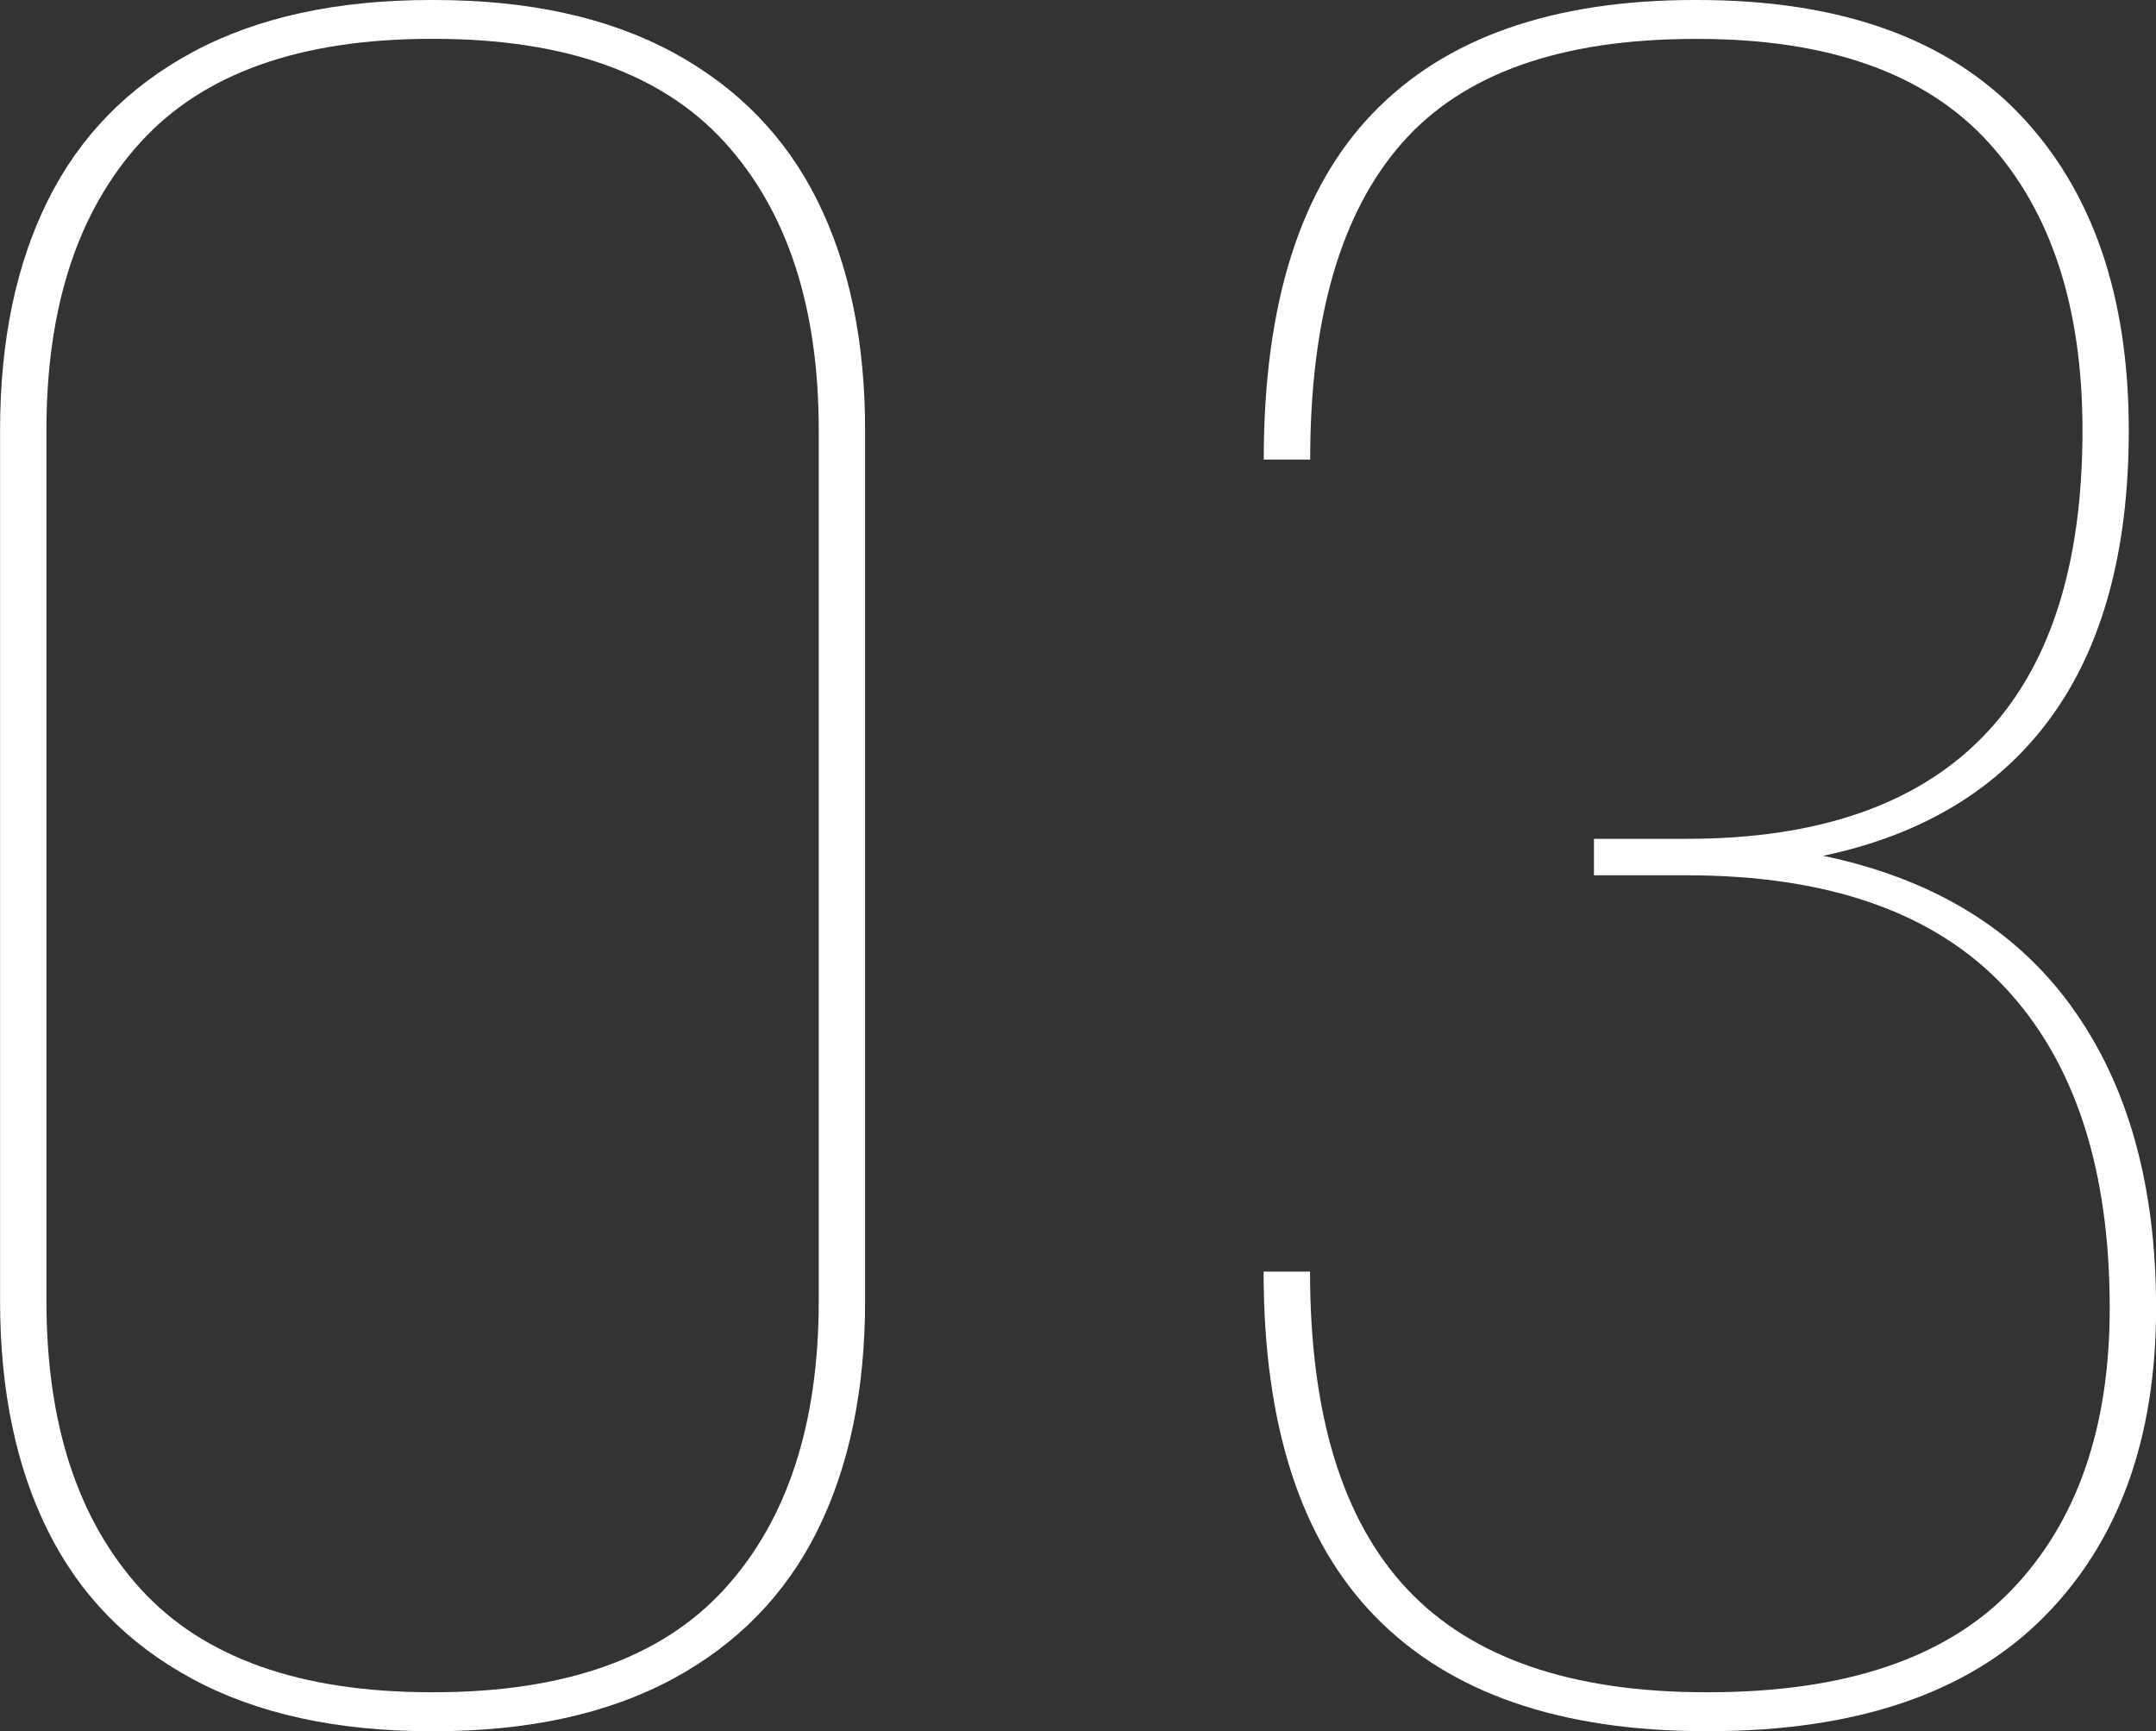
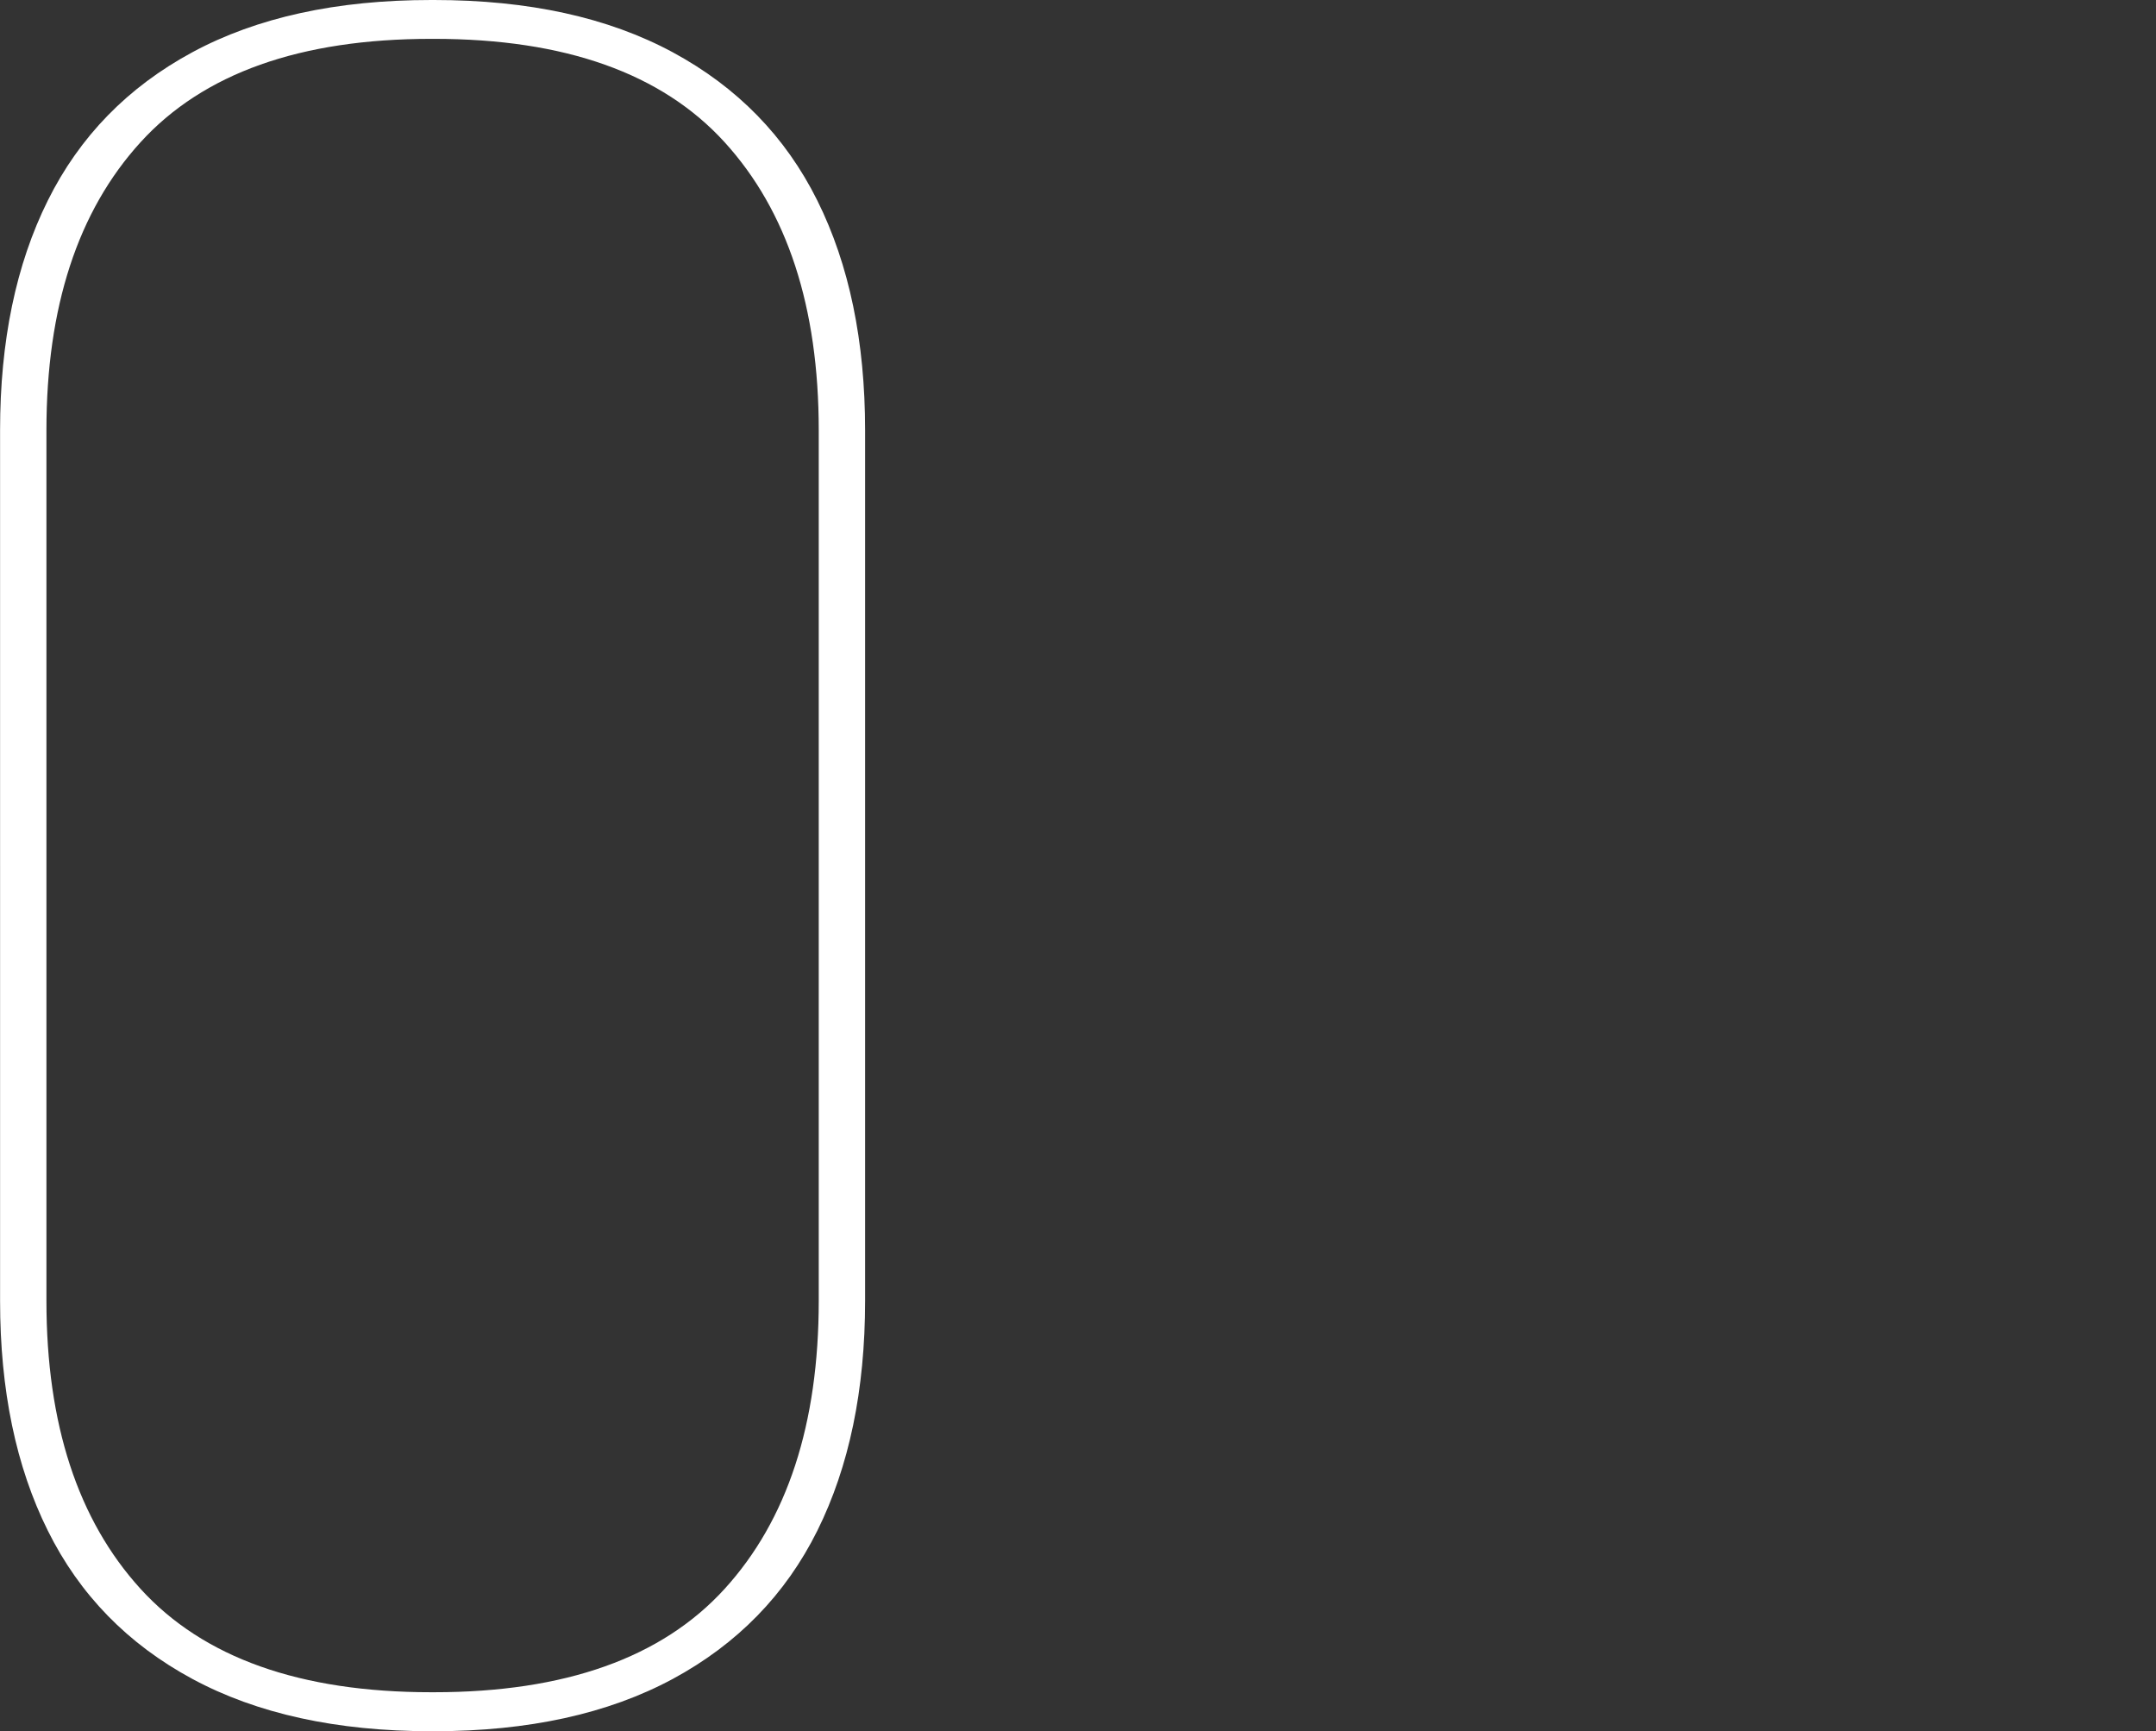
<svg xmlns="http://www.w3.org/2000/svg" id="_レイヤー_2" viewBox="0 0 298.59 239.73">
  <rect x="0" y="0" width="298.59" height="239.73" fill="#333333" stroke="none" />
  <defs>
    <style>.cls-1{fill:#fff;}</style>
  </defs>
  <g id="_レイヤー_1のコピー">
    <g>
      <path class="cls-1" d="M93.17,7.24c8.94,4.83,15.62,11.67,20.03,20.54,4.41,8.87,6.61,19.48,6.61,31.82v120.54c0,12.35-2.21,22.95-6.61,31.82-4.41,8.87-11.09,15.71-20.03,20.54-8.95,4.82-19.97,7.24-33.07,7.24h-.38c-13.1,0-24.13-2.42-33.07-7.24-8.95-4.82-15.63-11.67-20.03-20.54-4.41-8.86-6.61-19.47-6.61-31.82V59.59c0-12.34,2.2-22.95,6.61-31.82,4.41-8.87,11.08-15.71,20.03-20.54C35.59,2.41,46.61,0,59.72,0h.38c13.1,0,24.12,2.41,33.07,7.24Zm7.18,212.79c8.69-9.54,13.04-22.84,13.04-39.9V59.59c0-17.06-4.35-30.36-13.04-39.9-8.69-9.54-22.11-14.31-40.25-14.31h-.38c-18.14,0-31.56,4.77-40.25,14.31C10.77,29.24,6.43,42.54,6.43,59.59v120.54c0,17.06,4.35,30.36,13.04,39.9,8.69,9.54,22.11,14.31,40.25,14.31h.38c18.14,0,31.56-4.77,40.25-14.31Z" />
-       <path class="cls-1" d="M286.88,139.39c7.81,10.77,11.72,24.7,11.72,41.75,0,18.18-5.23,32.49-15.69,42.93-10.46,10.44-25.89,15.66-46.3,15.66h-.38c-20.16,0-35.4-5.27-45.73-15.83-10.33-10.55-15.5-26.48-15.5-47.81h6.43c0,19.75,4.47,34.4,13.42,43.94,8.94,9.54,22.74,14.31,41.39,14.31h.38c18.9,0,32.88-4.71,41.95-14.14s13.61-22.44,13.61-39.06c0-19.3-4.85-34.12-14.55-44.44-9.7-10.32-24.38-15.49-44.03-15.49h-12.85v-5.05h12.85c18.14,0,31.81-4.71,41.01-14.14,9.2-9.43,13.8-23.57,13.8-42.42,0-17.06-4.35-30.36-13.04-39.9-8.69-9.54-22.11-14.31-40.25-14.31h-.38c-18.65,0-32.19,4.83-40.63,14.48-8.45,9.65-12.66,24.24-12.66,43.77h-6.43c0-21.55,5.04-37.54,15.12-47.98C200.19,5.22,215.06,0,234.72,0h.38c19.65,0,34.52,5.28,44.6,15.82,10.08,10.55,15.12,25.14,15.12,43.77,0,16.61-3.59,29.86-10.77,39.73-7.18,9.88-17.71,16.28-31.56,19.19,15.12,3.15,26.58,10.1,34.4,20.88Z" />
    </g>
  </g>
</svg>